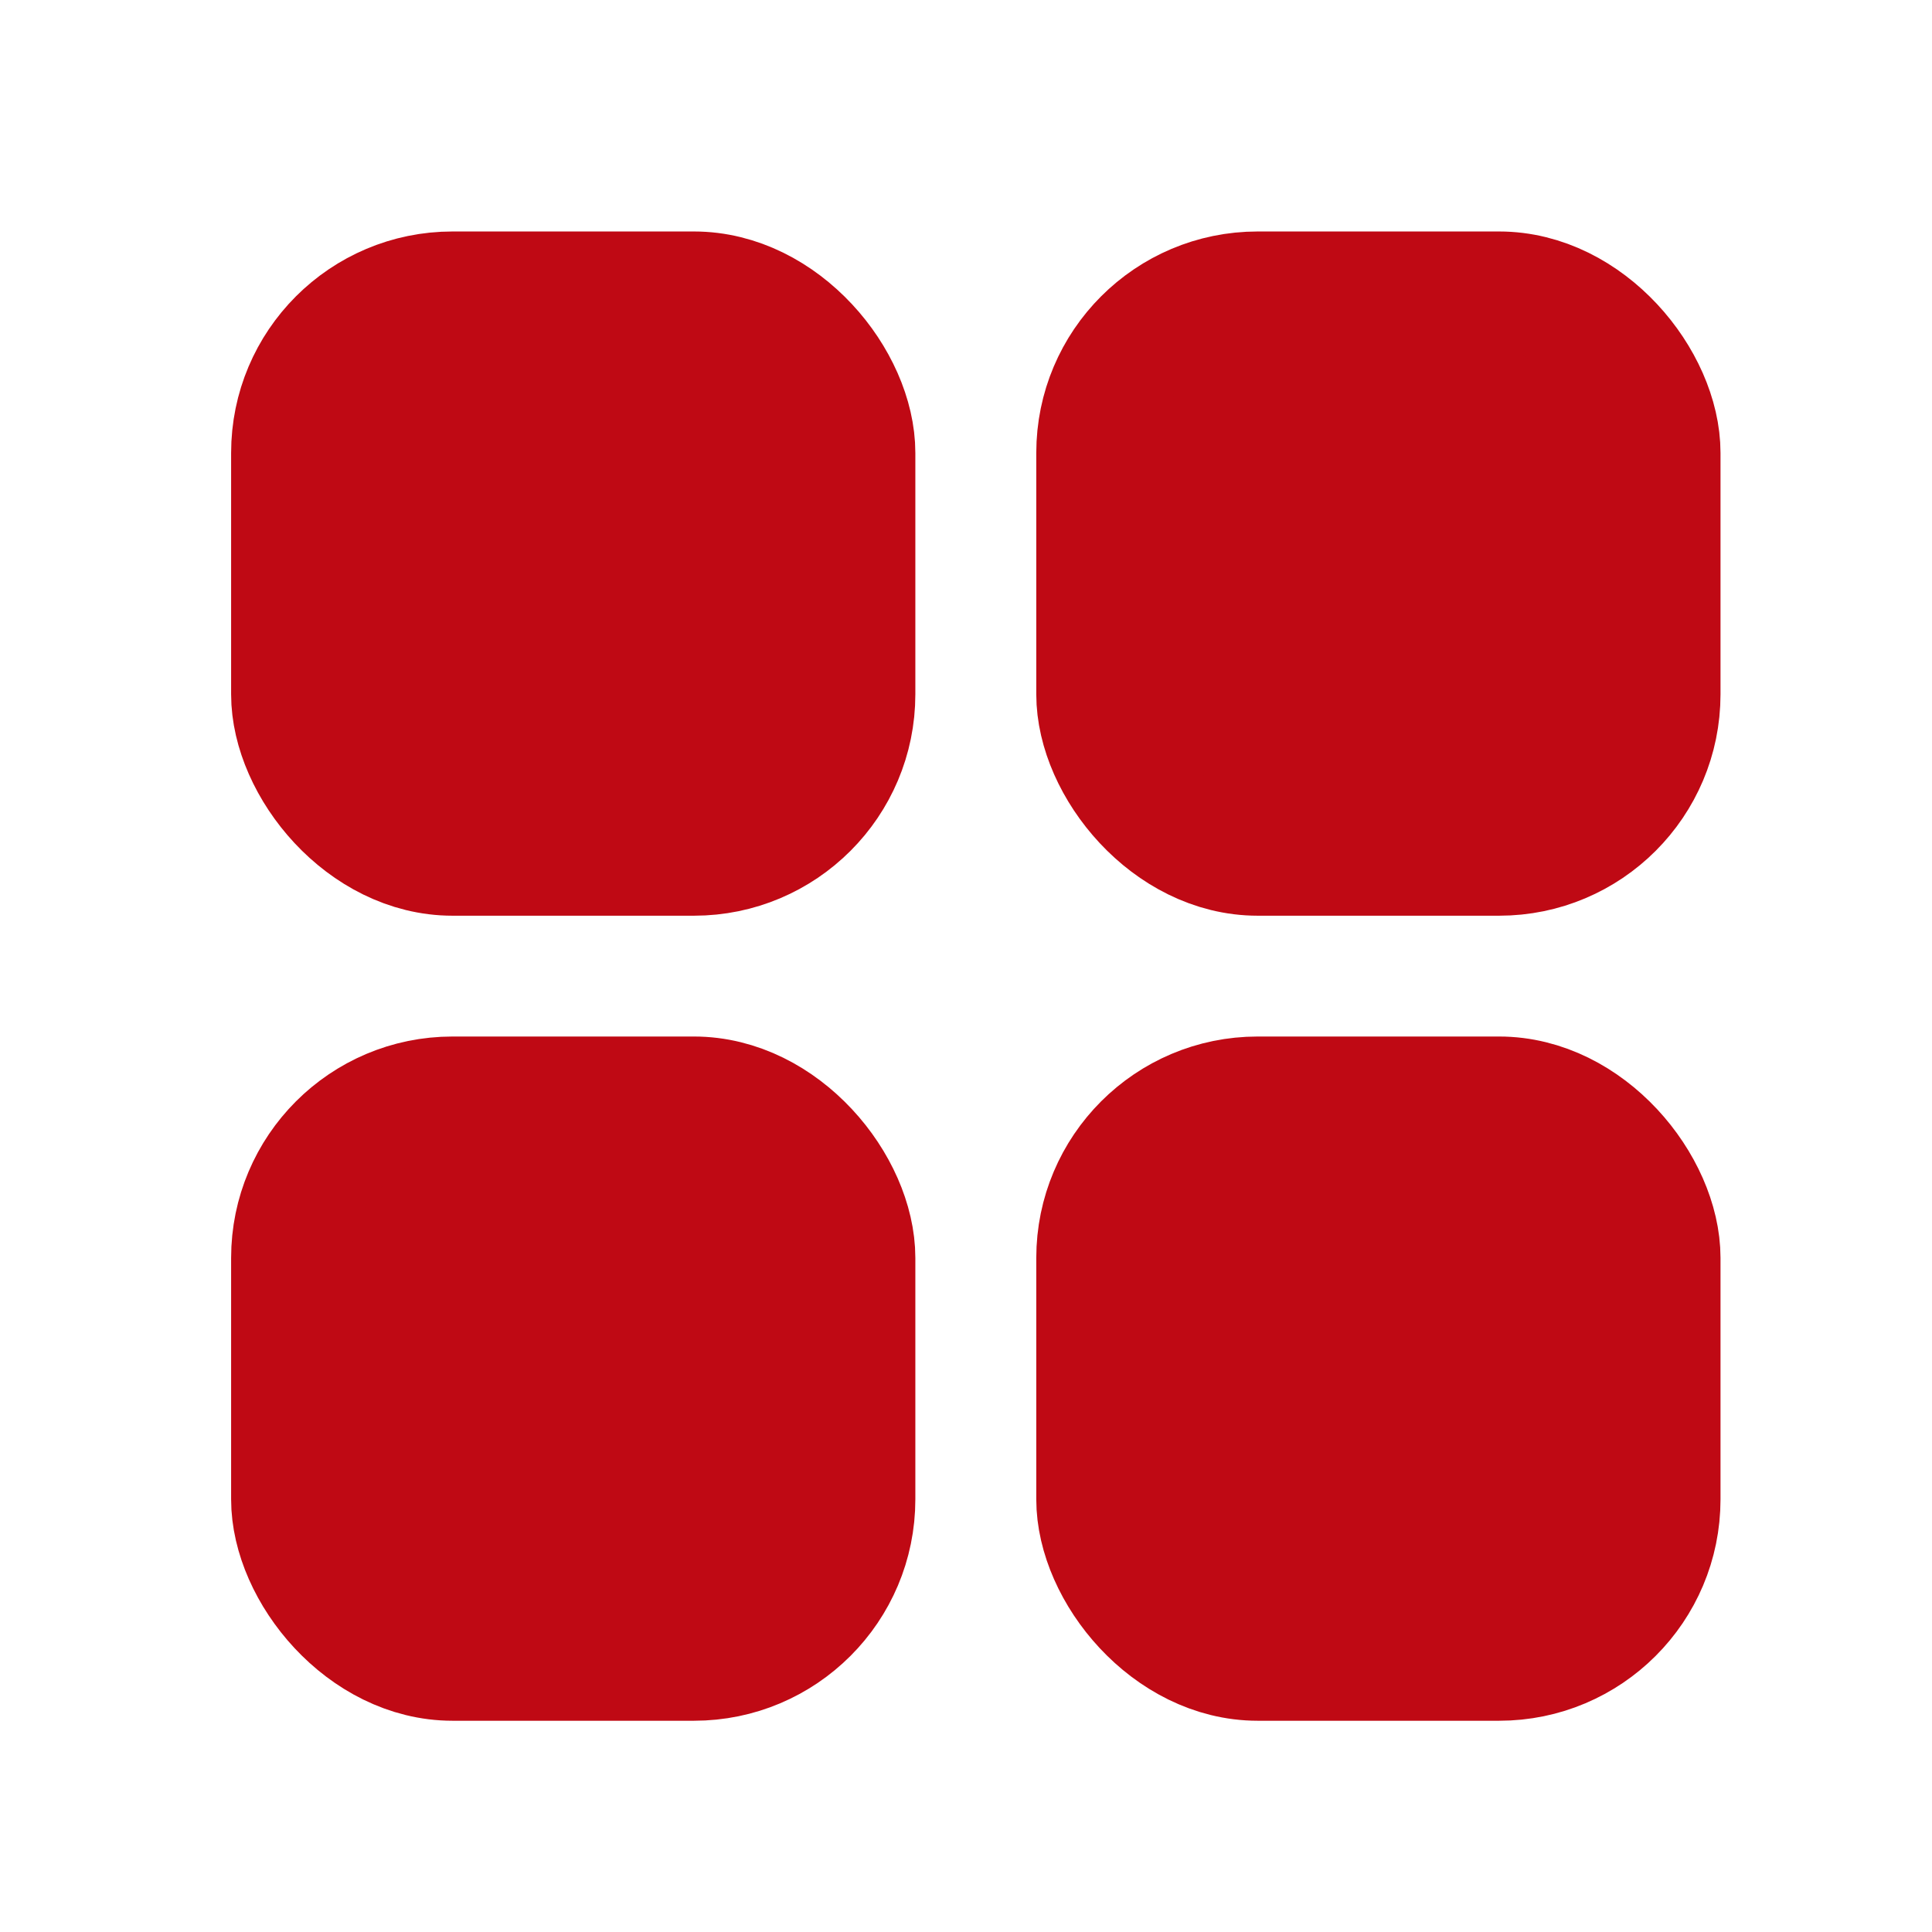
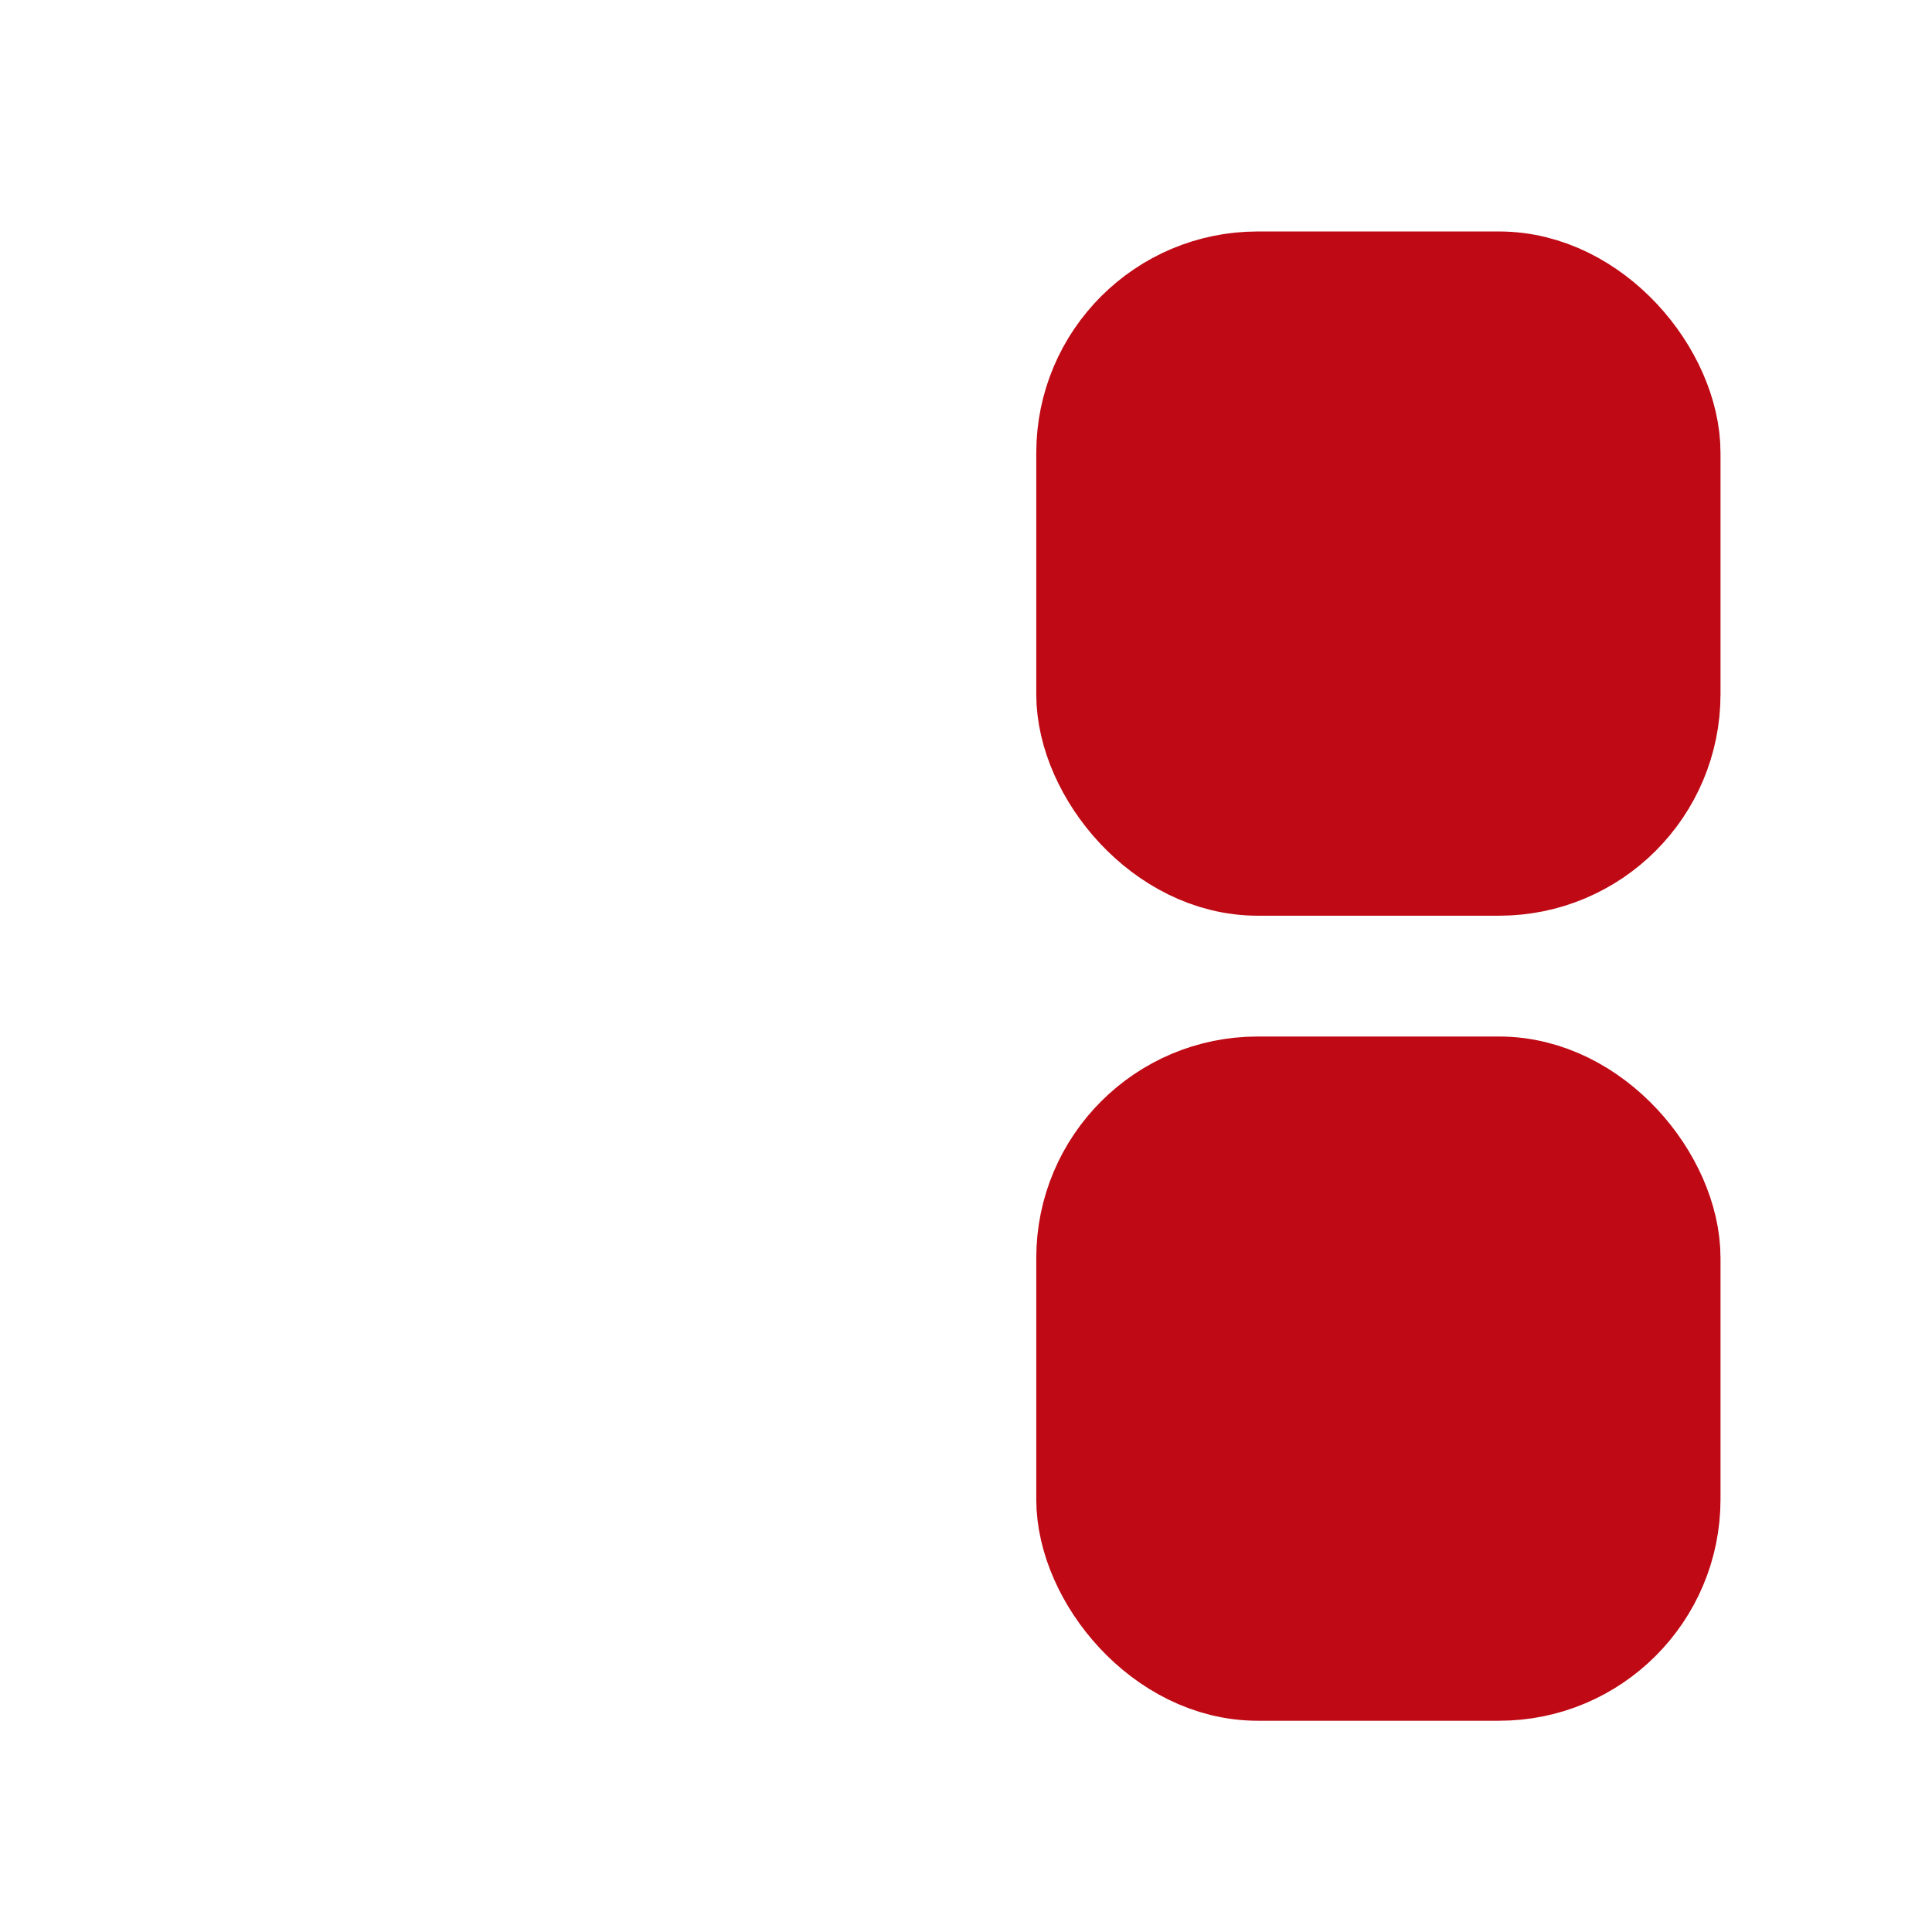
<svg xmlns="http://www.w3.org/2000/svg" width="32" height="32" viewBox="0 0 32 32" fill="none">
-   <rect x="4.828" y="4.834" width="9.333" height="9.333" rx="2.667" fill="#BF0914" stroke="#BF0914" stroke-width="2" />
-   <rect x="4.828" y="18.168" width="9.333" height="9.333" rx="2.667" fill="#BF0914" stroke="#BF0914" stroke-width="2" />
  <rect x="18.164" y="4.834" width="9.333" height="9.333" rx="2.667" fill="#BF0914" stroke="#BF0914" stroke-width="2" />
  <rect x="18.164" y="18.168" width="9.333" height="9.333" rx="2.667" fill="#BF0914" stroke="#BF0914" stroke-width="2" />
</svg>